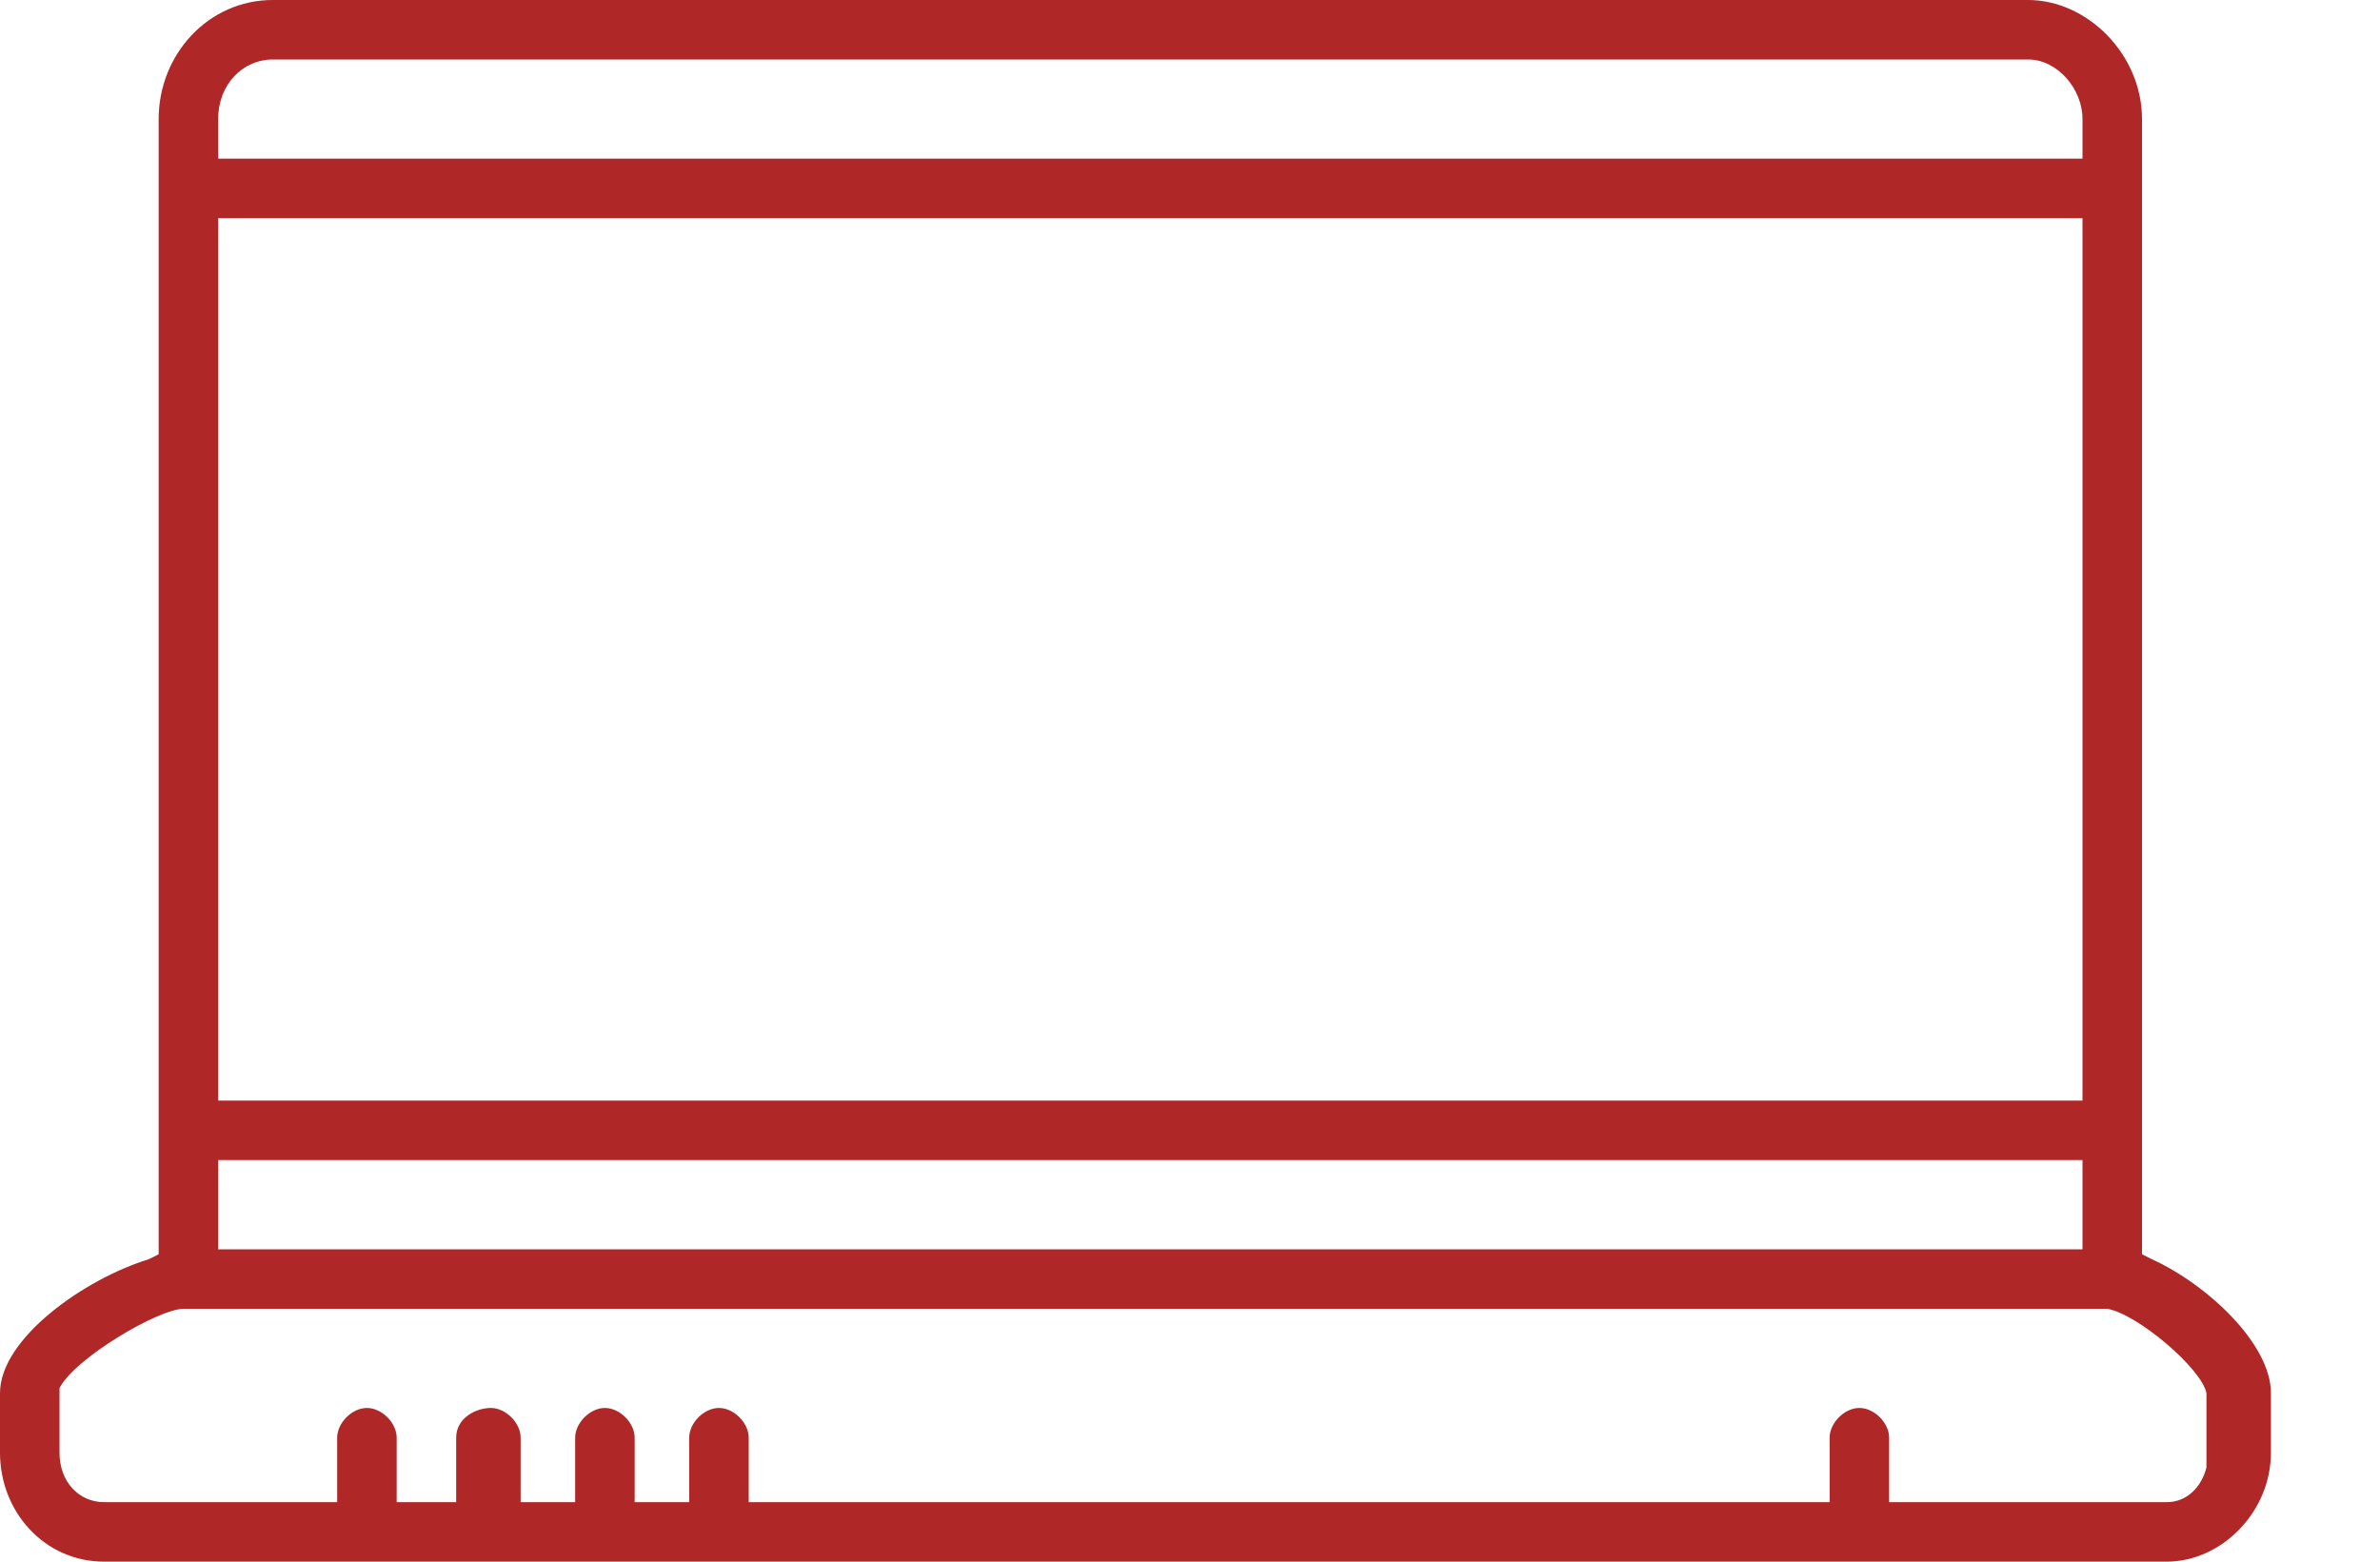
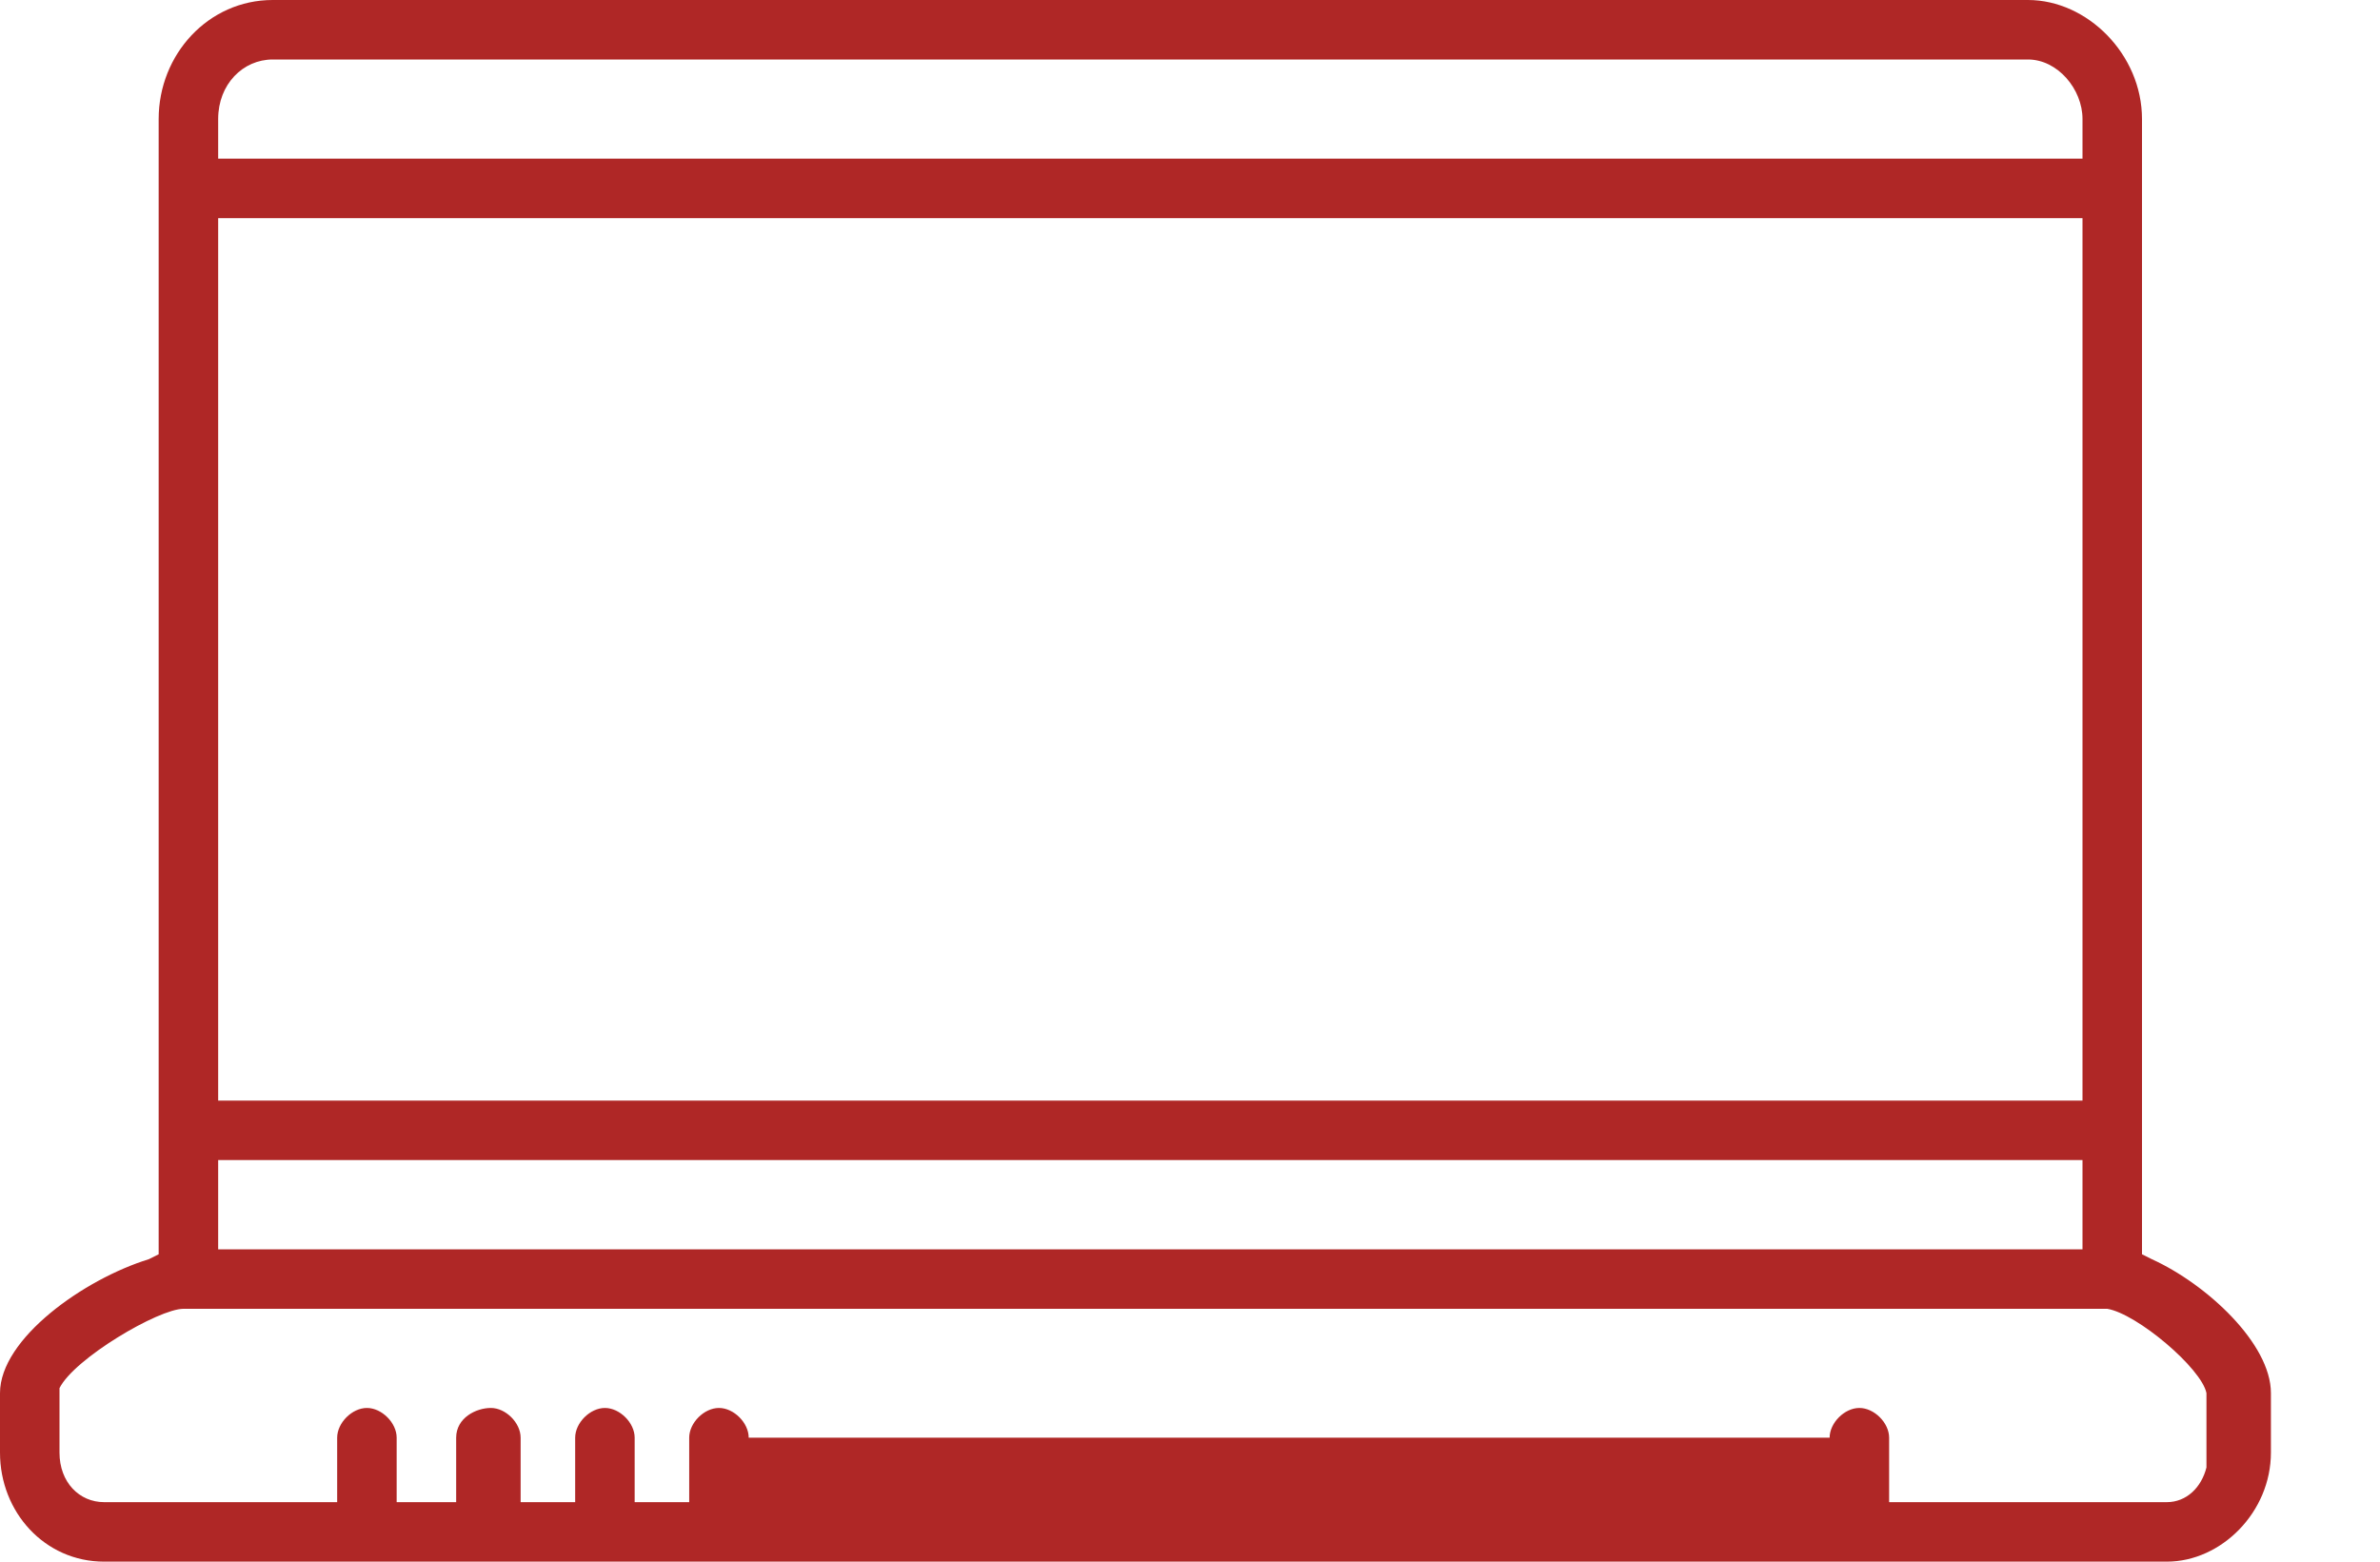
<svg xmlns="http://www.w3.org/2000/svg" version="1.1" id="Capa_1" x="0px" y="0px" viewBox="0 0 48 31.5" style="enable-background:new 0 0 48 31.5;" xml:space="preserve">
  <style type="text/css">
	.st0{fill:#AF2726;}
</style>
-   <path class="st0" d="M40.9,0H5.5C4.2,0,3.2,1.1,3.2,2.4v22.9L3,25.4c-1.3,0.4-3,1.6-3,2.7v1.2c0,1.2,0.9,2.2,2.1,2.2h41.6  c1.1,0,2.1-1,2.1-2.2v-1.2c0-1-1.3-2.2-2.4-2.7l-0.2-0.1V2.4C43.2,1.1,42.1,0,40.9,0z M4.4,2.4c0-0.7,0.5-1.2,1.1-1.2h35.4  c0.6,0,1.1,0.6,1.1,1.2v0.8H4.4V2.4z M4.4,4.4H42v17.8H4.4V4.4z M4.4,23.4H42v1.8H4.4V23.4z M44.5,28.1l0,1.5h0  c-0.1,0.4-0.4,0.7-0.8,0.7h-5.6V29c0-0.3-0.3-0.6-0.6-0.6s-0.6,0.3-0.6,0.6v1.3H15.1V29c0-0.3-0.3-0.6-0.6-0.6s-0.6,0.3-0.6,0.6v1.3  h-1.1V29c0-0.3-0.3-0.6-0.6-0.6s-0.6,0.3-0.6,0.6v1.3h-1.1V29c0-0.3-0.3-0.6-0.6-0.6S9.2,28.6,9.2,29v1.3H8V29  c0-0.3-0.3-0.6-0.6-0.6c-0.3,0-0.6,0.3-0.6,0.6v1.3H2.1c-0.5,0-0.9-0.4-0.9-1l0-1.3c0.3-0.6,2-1.6,2.5-1.6l38.8,0  C43.1,26.5,44.4,27.6,44.5,28.1z" />
+   <path class="st0" d="M40.9,0H5.5C4.2,0,3.2,1.1,3.2,2.4v22.9L3,25.4c-1.3,0.4-3,1.6-3,2.7v1.2c0,1.2,0.9,2.2,2.1,2.2h41.6  c1.1,0,2.1-1,2.1-2.2v-1.2c0-1-1.3-2.2-2.4-2.7l-0.2-0.1V2.4C43.2,1.1,42.1,0,40.9,0z M4.4,2.4c0-0.7,0.5-1.2,1.1-1.2h35.4  c0.6,0,1.1,0.6,1.1,1.2v0.8H4.4V2.4z M4.4,4.4H42v17.8H4.4V4.4z M4.4,23.4H42v1.8H4.4V23.4z M44.5,28.1l0,1.5h0  c-0.1,0.4-0.4,0.7-0.8,0.7h-5.6V29c0-0.3-0.3-0.6-0.6-0.6s-0.6,0.3-0.6,0.6H15.1V29c0-0.3-0.3-0.6-0.6-0.6s-0.6,0.3-0.6,0.6v1.3  h-1.1V29c0-0.3-0.3-0.6-0.6-0.6s-0.6,0.3-0.6,0.6v1.3h-1.1V29c0-0.3-0.3-0.6-0.6-0.6S9.2,28.6,9.2,29v1.3H8V29  c0-0.3-0.3-0.6-0.6-0.6c-0.3,0-0.6,0.3-0.6,0.6v1.3H2.1c-0.5,0-0.9-0.4-0.9-1l0-1.3c0.3-0.6,2-1.6,2.5-1.6l38.8,0  C43.1,26.5,44.4,27.6,44.5,28.1z" />
</svg>